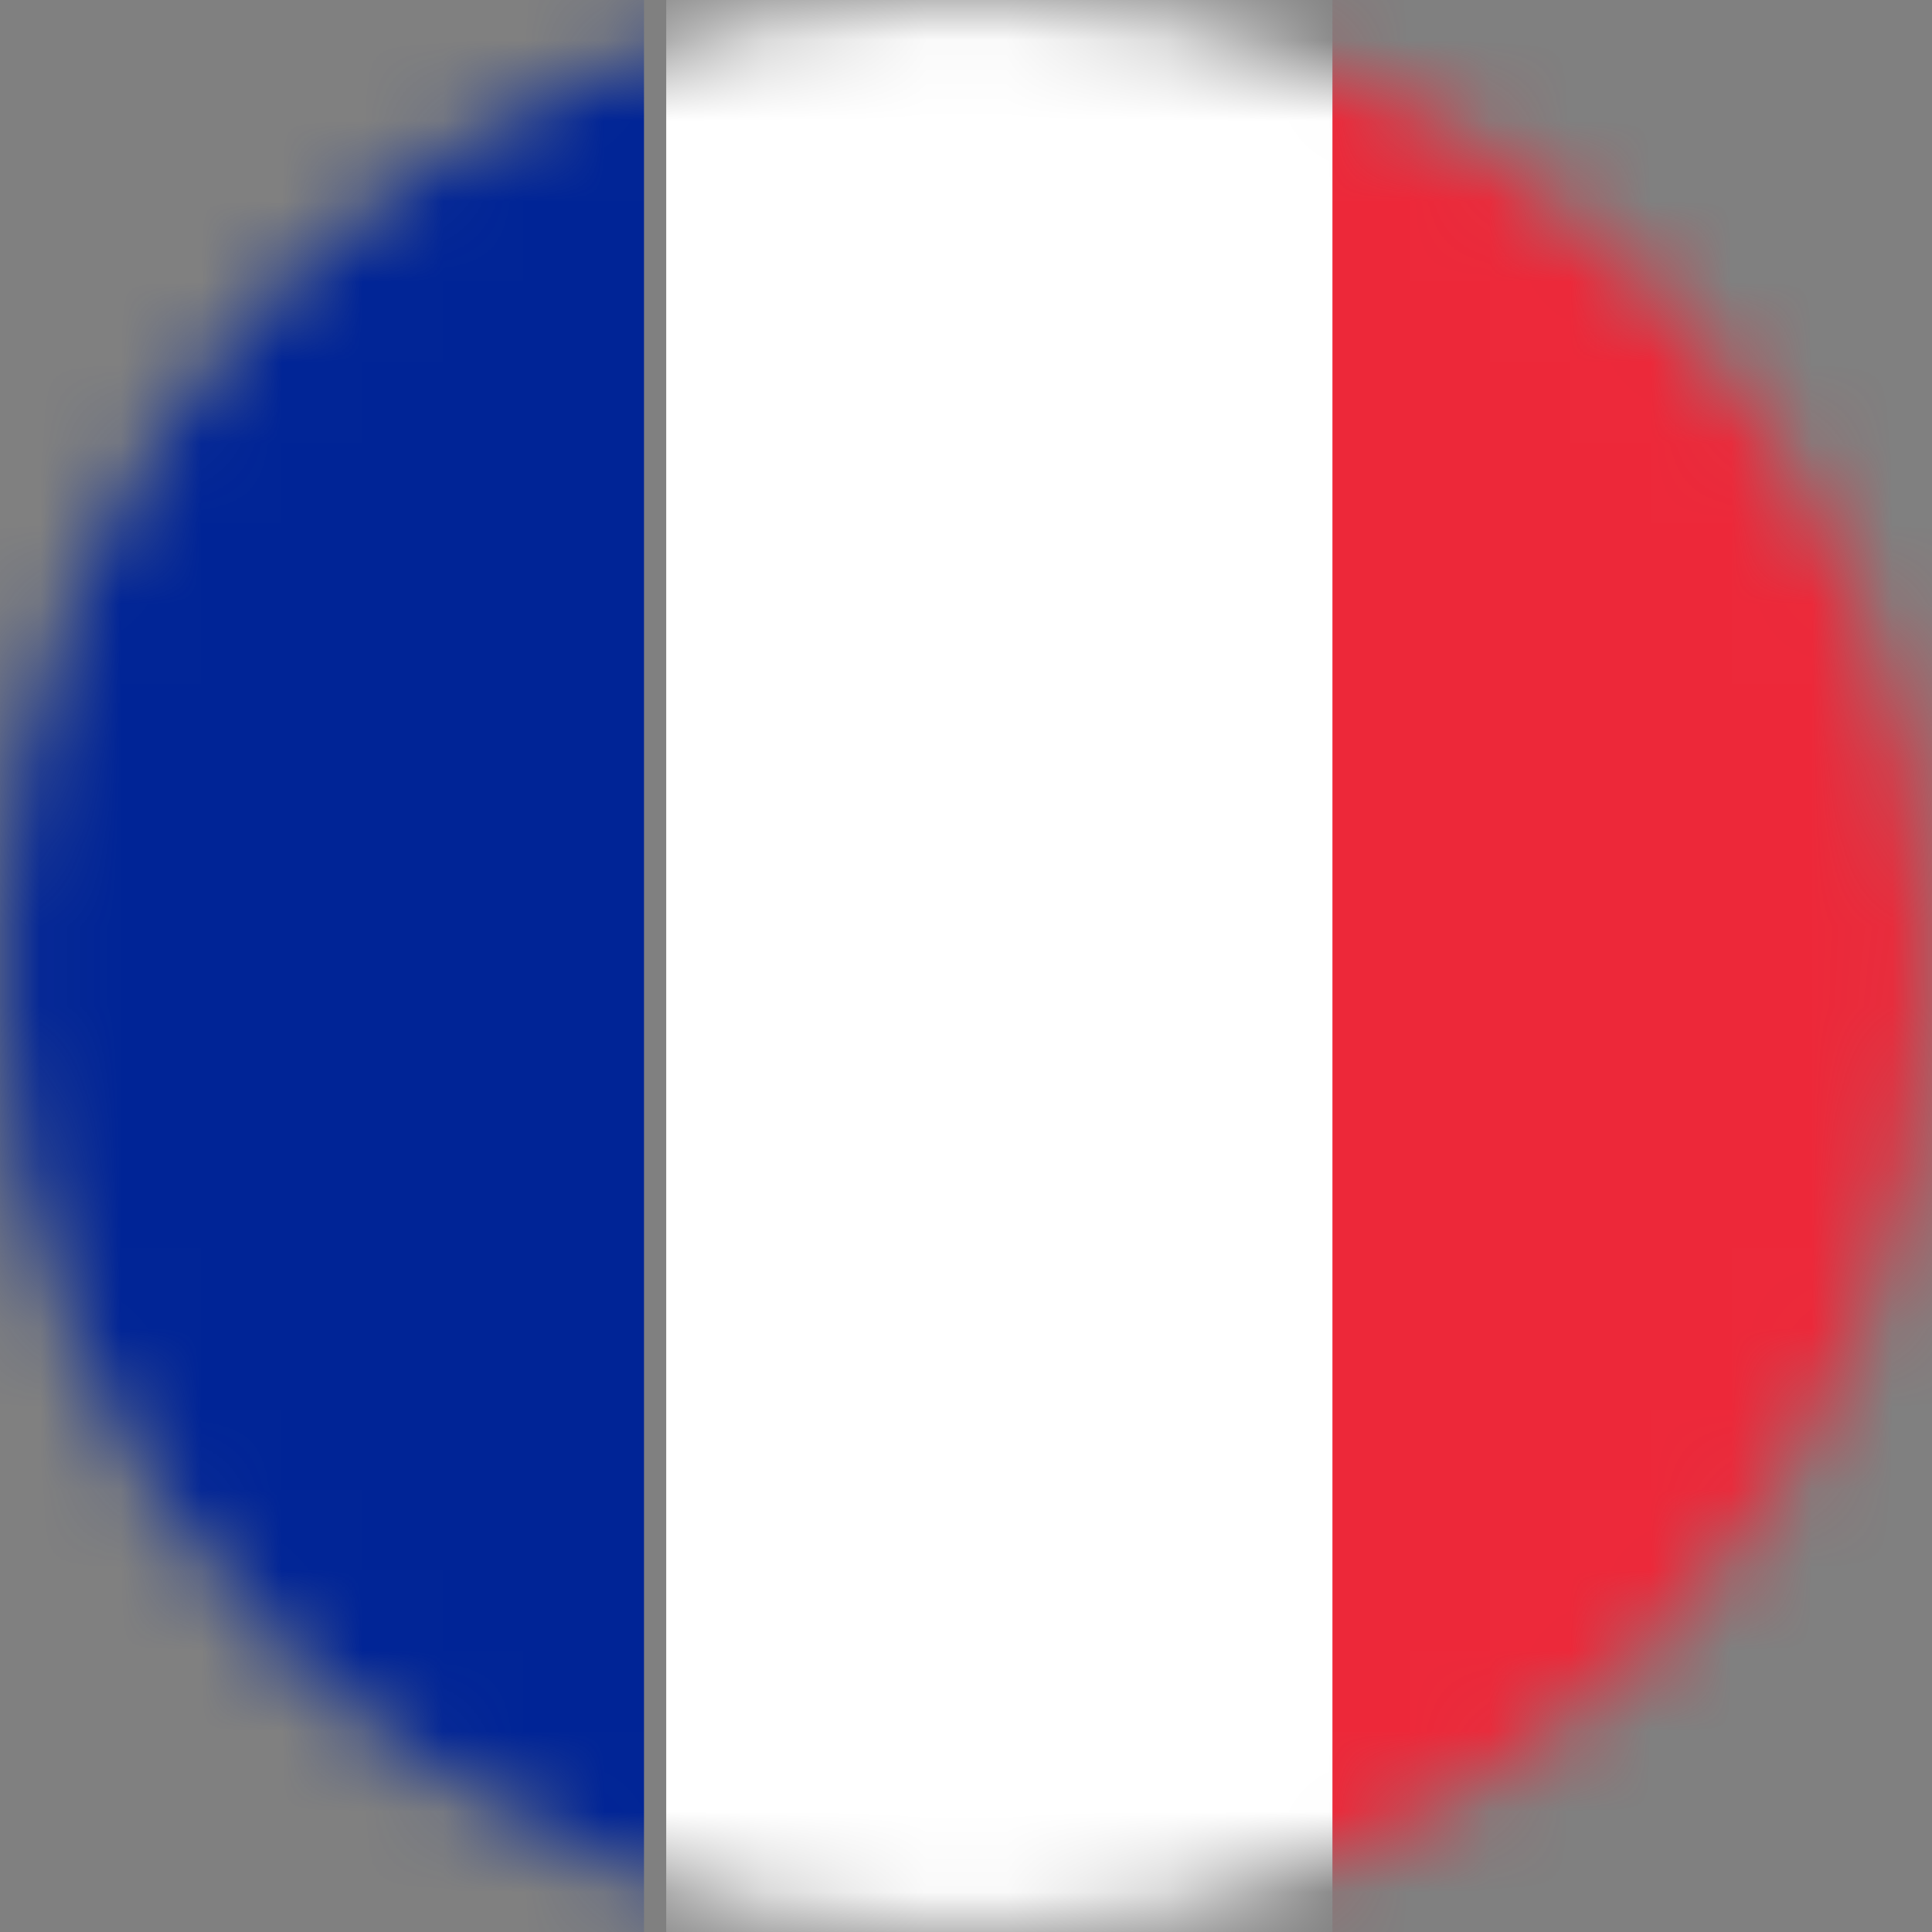
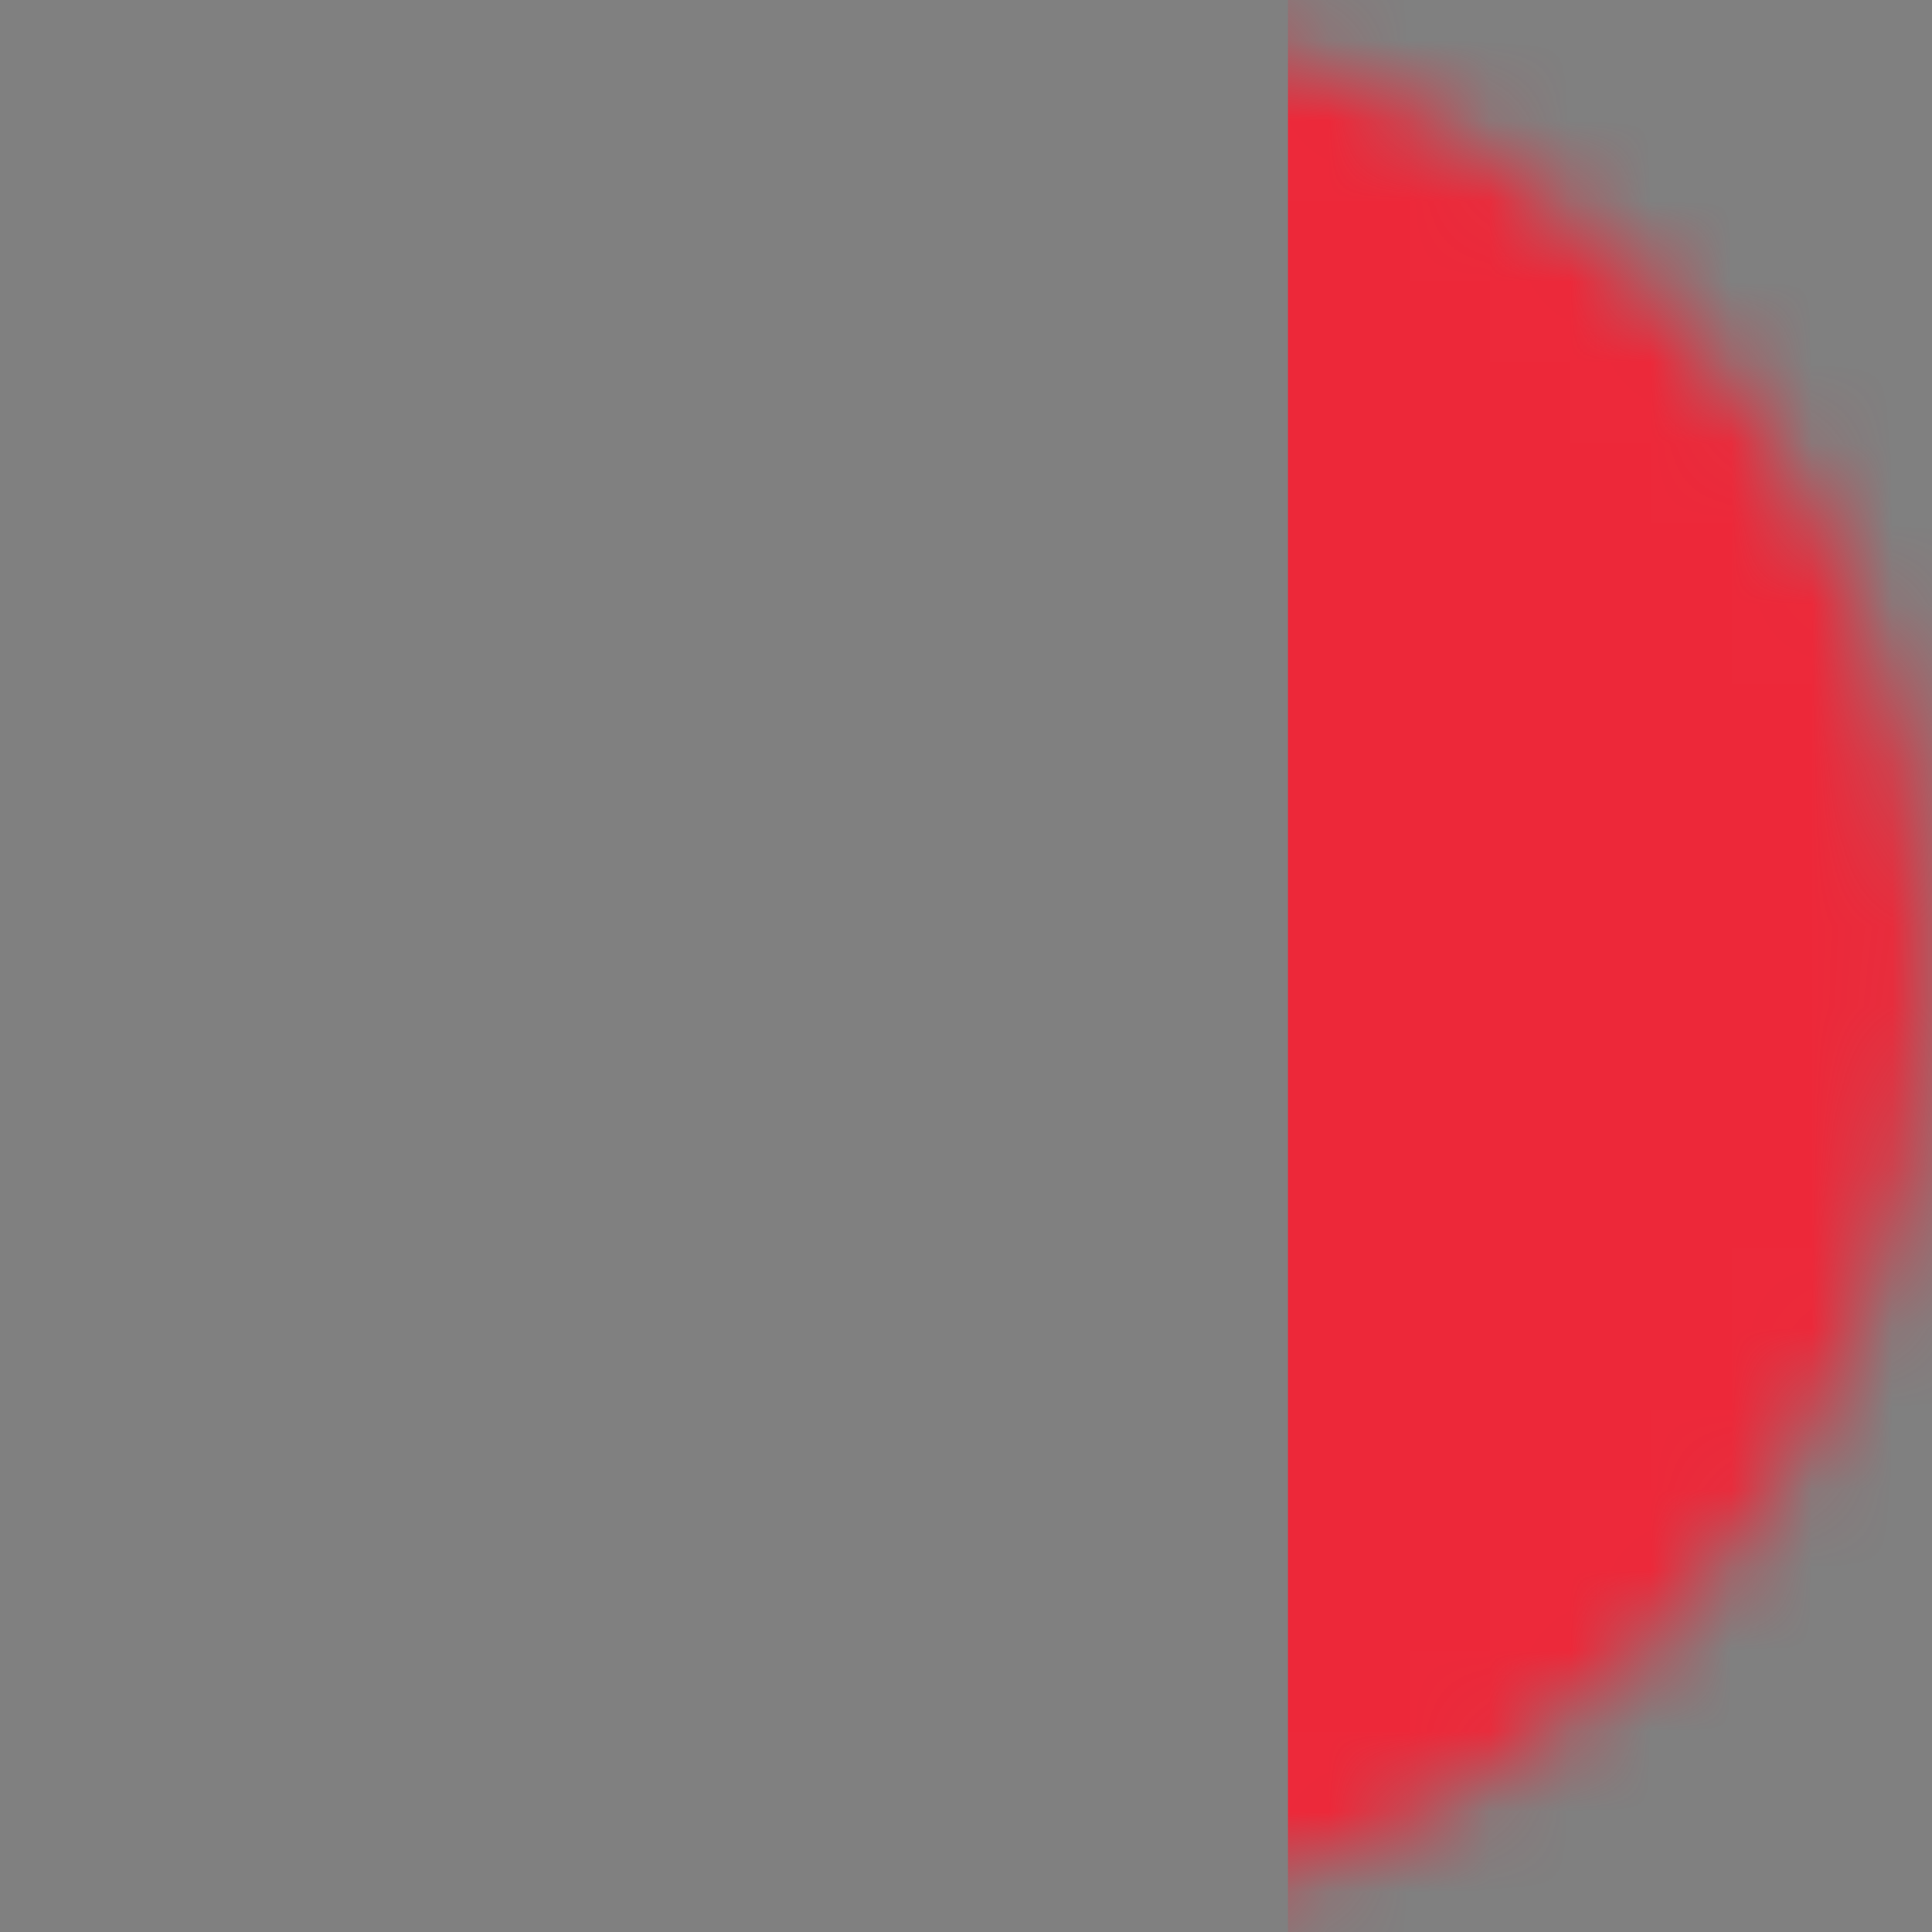
<svg xmlns="http://www.w3.org/2000/svg" width="24" height="24" viewBox="0 0 24 24" fill="none">
  <rect x="0" y="0" width="24" height="24" fill="#808080" stroke="none" />
  <mask id="mask0_277_3100" style="mask-type:alpha" maskUnits="userSpaceOnUse" x="0" y="0" width="24" height="24">
    <circle cx="12" cy="12" r="12" fill="#D9D9D9" />
  </mask>
  <g mask="url(#mask0_277_3100)">
-     <rect x="-4" y="-1.333" width="12" height="26.667" fill="#002496" />
    <rect x="16" y="-1.333" width="12" height="26.667" fill="#ED2839" />
-     <rect x="8.276" y="-1.655" width="8.276" height="27.31" fill="white" />
  </g>
</svg>